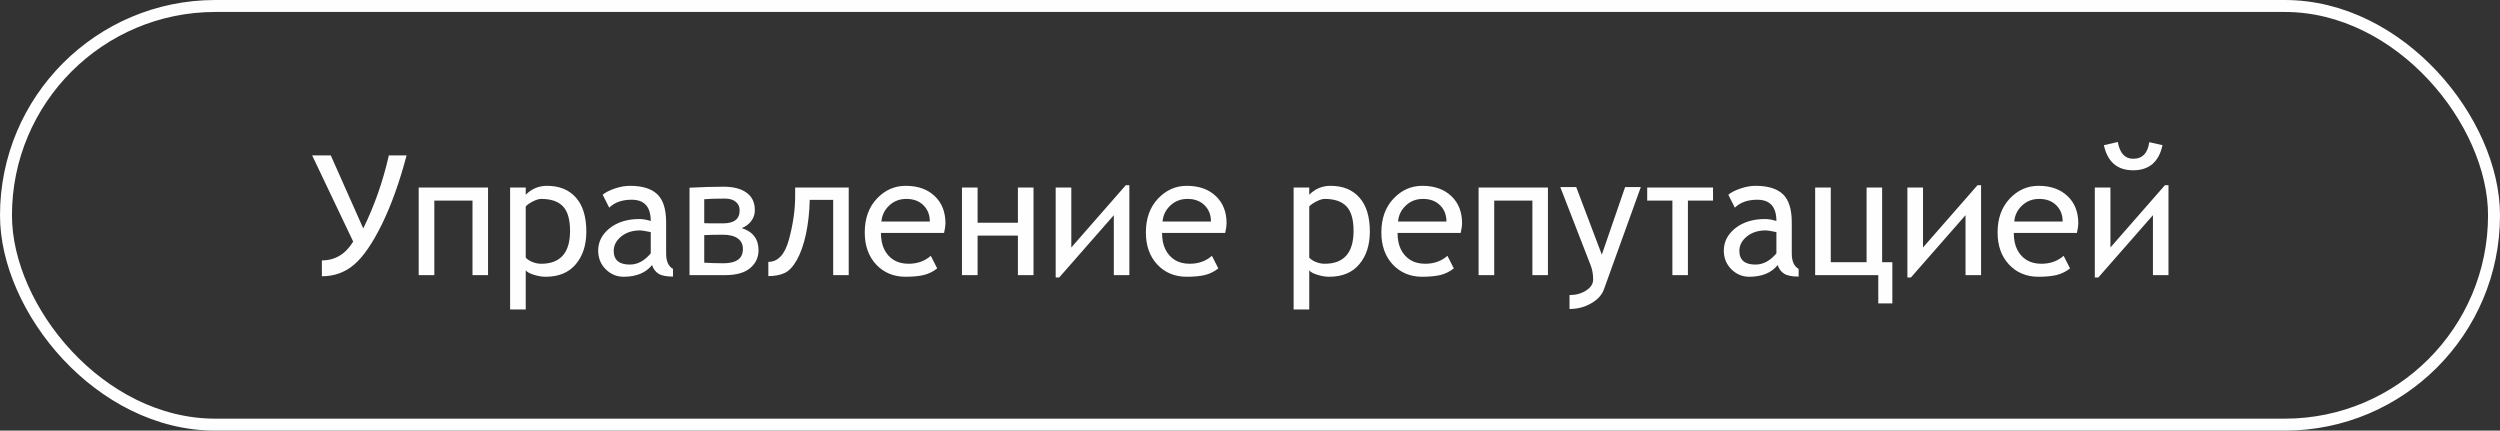
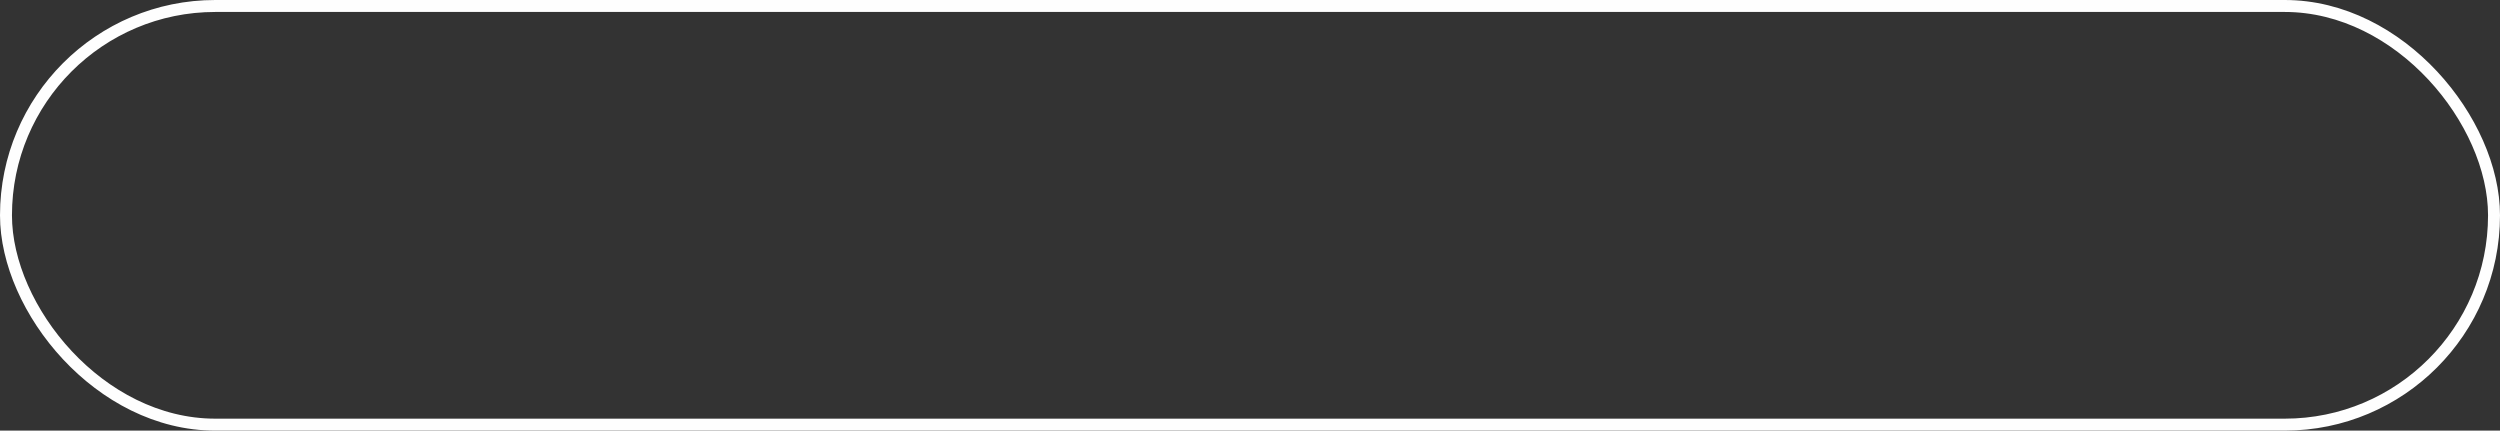
<svg xmlns="http://www.w3.org/2000/svg" width="209" height="36" viewBox="0 0 209 36" fill="none">
  <rect x="0" y="0" width="209" height="36" fill="#333333" stroke="none" />
-   <path d="M33.991 12.992C33.403 15.216 32.717 17.13 31.934 18.734C31.15 20.334 30.375 21.462 29.609 22.118C28.848 22.77 27.948 23.096 26.909 23.096V21.77C28.012 21.77 28.885 21.245 29.527 20.197L26.096 12.992H27.654L30.368 19.097C31.302 17.196 32.016 15.162 32.508 12.992H33.991ZM40.8 23H39.501V16.773H36.309V23H35.003V15.679H40.8V23ZM43.951 22.597V25.871H42.645V15.679H43.951V16.28C44.443 15.784 45.036 15.535 45.728 15.535C46.763 15.535 47.57 15.863 48.148 16.52C48.727 17.171 49.017 18.119 49.017 19.363C49.017 20.484 48.723 21.394 48.135 22.091C47.551 22.788 46.711 23.137 45.612 23.137C45.312 23.137 44.983 23.082 44.628 22.973C44.277 22.863 44.051 22.738 43.951 22.597ZM43.951 17.258V21.53C44.051 21.662 44.229 21.783 44.484 21.893C44.74 21.997 44.99 22.05 45.236 22.05C46.85 22.05 47.656 21.134 47.656 19.302C47.656 18.354 47.46 17.672 47.068 17.258C46.676 16.838 46.066 16.629 45.236 16.629C45.059 16.629 44.833 16.697 44.56 16.834C44.286 16.971 44.083 17.112 43.951 17.258ZM54.513 22.159C53.984 22.811 53.191 23.137 52.134 23.137C51.555 23.137 51.056 22.927 50.637 22.508C50.217 22.088 50.008 21.571 50.008 20.956C50.008 20.213 50.329 19.587 50.972 19.076C51.619 18.566 52.448 18.311 53.46 18.311C53.738 18.311 54.052 18.365 54.403 18.475C54.403 17.29 53.87 16.697 52.804 16.697C52.006 16.697 51.382 16.918 50.931 17.36L50.384 16.28C50.602 16.093 50.933 15.922 51.375 15.768C51.822 15.613 52.252 15.535 52.667 15.535C53.697 15.535 54.458 15.77 54.95 16.239C55.442 16.709 55.688 17.488 55.688 18.577V21.195C55.688 21.838 55.88 22.266 56.263 22.48V23.123C55.698 23.123 55.287 23.039 55.032 22.87C54.782 22.701 54.608 22.465 54.513 22.159ZM54.403 19.404C53.938 19.309 53.649 19.261 53.535 19.261C52.879 19.261 52.343 19.432 51.929 19.773C51.514 20.115 51.307 20.514 51.307 20.97C51.307 21.735 51.755 22.118 52.653 22.118C53.296 22.118 53.879 21.806 54.403 21.182V19.404ZM62.012 19.069C62.946 19.37 63.413 19.985 63.413 20.915C63.413 21.517 63.181 22.016 62.716 22.412C62.251 22.804 61.554 23 60.624 23H57.644V15.692C58.673 15.638 59.626 15.61 60.501 15.61C61.326 15.61 61.966 15.779 62.422 16.116C62.878 16.449 63.105 16.936 63.105 17.579C63.105 17.903 63.008 18.199 62.812 18.468C62.616 18.737 62.349 18.937 62.012 19.069ZM58.874 18.659C58.947 18.668 59.471 18.673 60.446 18.673C61.371 18.673 61.834 18.313 61.834 17.593C61.834 17.283 61.725 17.041 61.506 16.868C61.292 16.69 60.989 16.602 60.597 16.602C59.845 16.602 59.27 16.62 58.874 16.656V18.659ZM58.874 21.961C59.389 21.993 59.922 22.009 60.474 22.009C61.563 22.009 62.107 21.612 62.107 20.819C62.107 20.436 61.966 20.143 61.684 19.938C61.401 19.728 60.989 19.623 60.446 19.623C59.749 19.623 59.225 19.634 58.874 19.657V21.961ZM70.953 23H69.654V16.711H67.692C67.67 17.741 67.565 18.693 67.378 19.568C67.191 20.439 66.938 21.159 66.619 21.729C66.3 22.294 65.954 22.66 65.58 22.829C65.206 22.998 64.757 23.082 64.233 23.082V21.893C65.049 21.893 65.626 21.261 65.963 19.999C66.305 18.732 66.476 17.52 66.476 16.362V15.679H70.953V23ZM78.924 19.473H73.647C73.647 20.01 73.738 20.466 73.92 20.84C74.102 21.213 74.364 21.51 74.706 21.729C75.052 21.943 75.469 22.05 75.957 22.05C76.691 22.05 77.311 21.829 77.816 21.387L78.35 22.439C78.008 22.708 77.632 22.893 77.222 22.993C76.811 23.089 76.306 23.137 75.704 23.137C74.711 23.137 73.893 22.797 73.25 22.118C72.612 21.435 72.293 20.539 72.293 19.432C72.293 18.27 72.628 17.331 73.298 16.615C73.972 15.895 74.779 15.535 75.718 15.535C76.73 15.535 77.536 15.82 78.138 16.39C78.739 16.955 79.04 17.716 79.04 18.673C79.04 18.864 79.001 19.131 78.924 19.473ZM75.772 16.629C75.203 16.629 74.722 16.816 74.33 17.189C73.943 17.559 73.728 18.003 73.688 18.523H77.734C77.734 17.966 77.557 17.513 77.201 17.162C76.846 16.807 76.37 16.629 75.772 16.629ZM86.402 23H85.097V19.698H81.727V23H80.421V15.679H81.727V18.618H85.097V15.679H86.402V23ZM94.414 23H93.115V17.989L88.549 23.198H88.255V15.679H89.561V20.689L94.12 15.48H94.414V23ZM102.426 19.473H97.148C97.148 20.01 97.24 20.466 97.422 20.84C97.604 21.213 97.866 21.51 98.208 21.729C98.554 21.943 98.971 22.05 99.459 22.05C100.193 22.05 100.812 21.829 101.318 21.387L101.852 22.439C101.51 22.708 101.134 22.893 100.724 22.993C100.313 23.089 99.808 23.137 99.206 23.137C98.213 23.137 97.394 22.797 96.752 22.118C96.114 21.435 95.795 20.539 95.795 19.432C95.795 18.27 96.13 17.331 96.8 16.615C97.474 15.895 98.281 15.535 99.22 15.535C100.231 15.535 101.038 15.82 101.64 16.39C102.241 16.955 102.542 17.716 102.542 18.673C102.542 18.864 102.503 19.131 102.426 19.473ZM99.274 16.629C98.705 16.629 98.224 16.816 97.832 17.189C97.445 17.559 97.231 18.003 97.189 18.523H101.236C101.236 17.966 101.059 17.513 100.703 17.162C100.348 16.807 99.871 16.629 99.274 16.629ZM109.453 22.597V25.871H108.147V15.679H109.453V16.28C109.945 15.784 110.538 15.535 111.23 15.535C112.265 15.535 113.072 15.863 113.65 16.52C114.229 17.171 114.519 18.119 114.519 19.363C114.519 20.484 114.225 21.394 113.637 22.091C113.053 22.788 112.213 23.137 111.114 23.137C110.813 23.137 110.485 23.082 110.13 22.973C109.779 22.863 109.553 22.738 109.453 22.597ZM109.453 17.258V21.53C109.553 21.662 109.731 21.783 109.986 21.893C110.242 21.997 110.492 22.05 110.738 22.05C112.352 22.05 113.158 21.134 113.158 19.302C113.158 18.354 112.962 17.672 112.57 17.258C112.178 16.838 111.568 16.629 110.738 16.629C110.561 16.629 110.335 16.697 110.062 16.834C109.788 16.971 109.585 17.112 109.453 17.258ZM122.113 19.473H116.836C116.836 20.01 116.927 20.466 117.109 20.84C117.292 21.213 117.554 21.51 117.896 21.729C118.242 21.943 118.659 22.05 119.146 22.05C119.88 22.05 120.5 21.829 121.006 21.387L121.539 22.439C121.197 22.708 120.821 22.893 120.411 22.993C120.001 23.089 119.495 23.137 118.894 23.137C117.9 23.137 117.082 22.797 116.439 22.118C115.801 21.435 115.482 20.539 115.482 19.432C115.482 18.27 115.817 17.331 116.487 16.615C117.162 15.895 117.968 15.535 118.907 15.535C119.919 15.535 120.726 15.82 121.327 16.39C121.929 16.955 122.229 17.716 122.229 18.673C122.229 18.864 122.191 19.131 122.113 19.473ZM118.962 16.629C118.392 16.629 117.911 16.816 117.52 17.189C117.132 17.559 116.918 18.003 116.877 18.523H120.924C120.924 17.966 120.746 17.513 120.391 17.162C120.035 16.807 119.559 16.629 118.962 16.629ZM129.407 23H128.108V16.773H124.916V23H123.61V15.679H129.407V23ZM134.083 24.203C133.914 24.663 133.561 25.049 133.023 25.358C132.486 25.673 131.882 25.83 131.212 25.83V24.668C131.745 24.668 132.208 24.54 132.6 24.285C132.992 24.035 133.188 23.727 133.188 23.362C133.188 22.929 133.117 22.533 132.976 22.173L130.439 15.638H131.772L133.912 21.291L135.86 15.638H137.173L134.083 24.203ZM143.209 16.773H141.11V23H139.812V16.773H137.706V15.679H143.209V16.773ZM148.616 22.159C148.088 22.811 147.295 23.137 146.237 23.137C145.659 23.137 145.16 22.927 144.74 22.508C144.321 22.088 144.111 21.571 144.111 20.956C144.111 20.213 144.433 19.587 145.075 19.076C145.722 18.566 146.552 18.311 147.563 18.311C147.841 18.311 148.156 18.365 148.507 18.475C148.507 17.29 147.974 16.697 146.907 16.697C146.11 16.697 145.485 16.918 145.034 17.36L144.487 16.28C144.706 16.093 145.036 15.922 145.479 15.768C145.925 15.613 146.356 15.535 146.771 15.535C147.8 15.535 148.562 15.77 149.054 16.239C149.546 16.709 149.792 17.488 149.792 18.577V21.195C149.792 21.838 149.983 22.266 150.366 22.48V23.123C149.801 23.123 149.391 23.039 149.136 22.87C148.885 22.701 148.712 22.465 148.616 22.159ZM148.507 19.404C148.042 19.309 147.753 19.261 147.639 19.261C146.982 19.261 146.447 19.432 146.032 19.773C145.618 20.115 145.41 20.514 145.41 20.97C145.41 21.735 145.859 22.118 146.757 22.118C147.399 22.118 147.983 21.806 148.507 21.182V19.404ZM158.2 25.365H157.024V23H151.747V15.679H153.053V21.92H156.047V15.679H157.346V21.92H158.2V25.365ZM165.617 23H164.318V17.989L159.752 23.198H159.458V15.679H160.764V20.689L165.323 15.48H165.617V23ZM173.629 19.473H168.352C168.352 20.01 168.443 20.466 168.625 20.84C168.807 21.213 169.069 21.51 169.411 21.729C169.757 21.943 170.174 22.05 170.662 22.05C171.396 22.05 172.016 21.829 172.521 21.387L173.055 22.439C172.713 22.708 172.337 22.893 171.927 22.993C171.517 23.089 171.011 23.137 170.409 23.137C169.416 23.137 168.598 22.797 167.955 22.118C167.317 21.435 166.998 20.539 166.998 19.432C166.998 18.27 167.333 17.331 168.003 16.615C168.677 15.895 169.484 15.535 170.423 15.535C171.435 15.535 172.241 15.82 172.843 16.39C173.444 16.955 173.745 17.716 173.745 18.673C173.745 18.864 173.706 19.131 173.629 19.473ZM170.478 16.629C169.908 16.629 169.427 16.816 169.035 17.189C168.648 17.559 168.434 18.003 168.393 18.523H172.439C172.439 17.966 172.262 17.513 171.906 17.162C171.551 16.807 171.075 16.629 170.478 16.629ZM181.285 23H179.986V17.989L175.42 23.198H175.126V15.679H176.432V20.689L180.991 15.48H181.285V23ZM180.786 12.138C180.481 13.537 179.663 14.236 178.332 14.236C177.006 14.236 176.19 13.537 175.885 12.138L177.047 11.871C177.215 12.805 177.644 13.273 178.332 13.273C179.102 13.273 179.551 12.81 179.679 11.885L180.786 12.138Z" fill="#FEFEFE" />
  <rect x="0.5" y="0.5" width="208" height="35" rx="17.5" stroke="#FEFEFE" />
</svg>